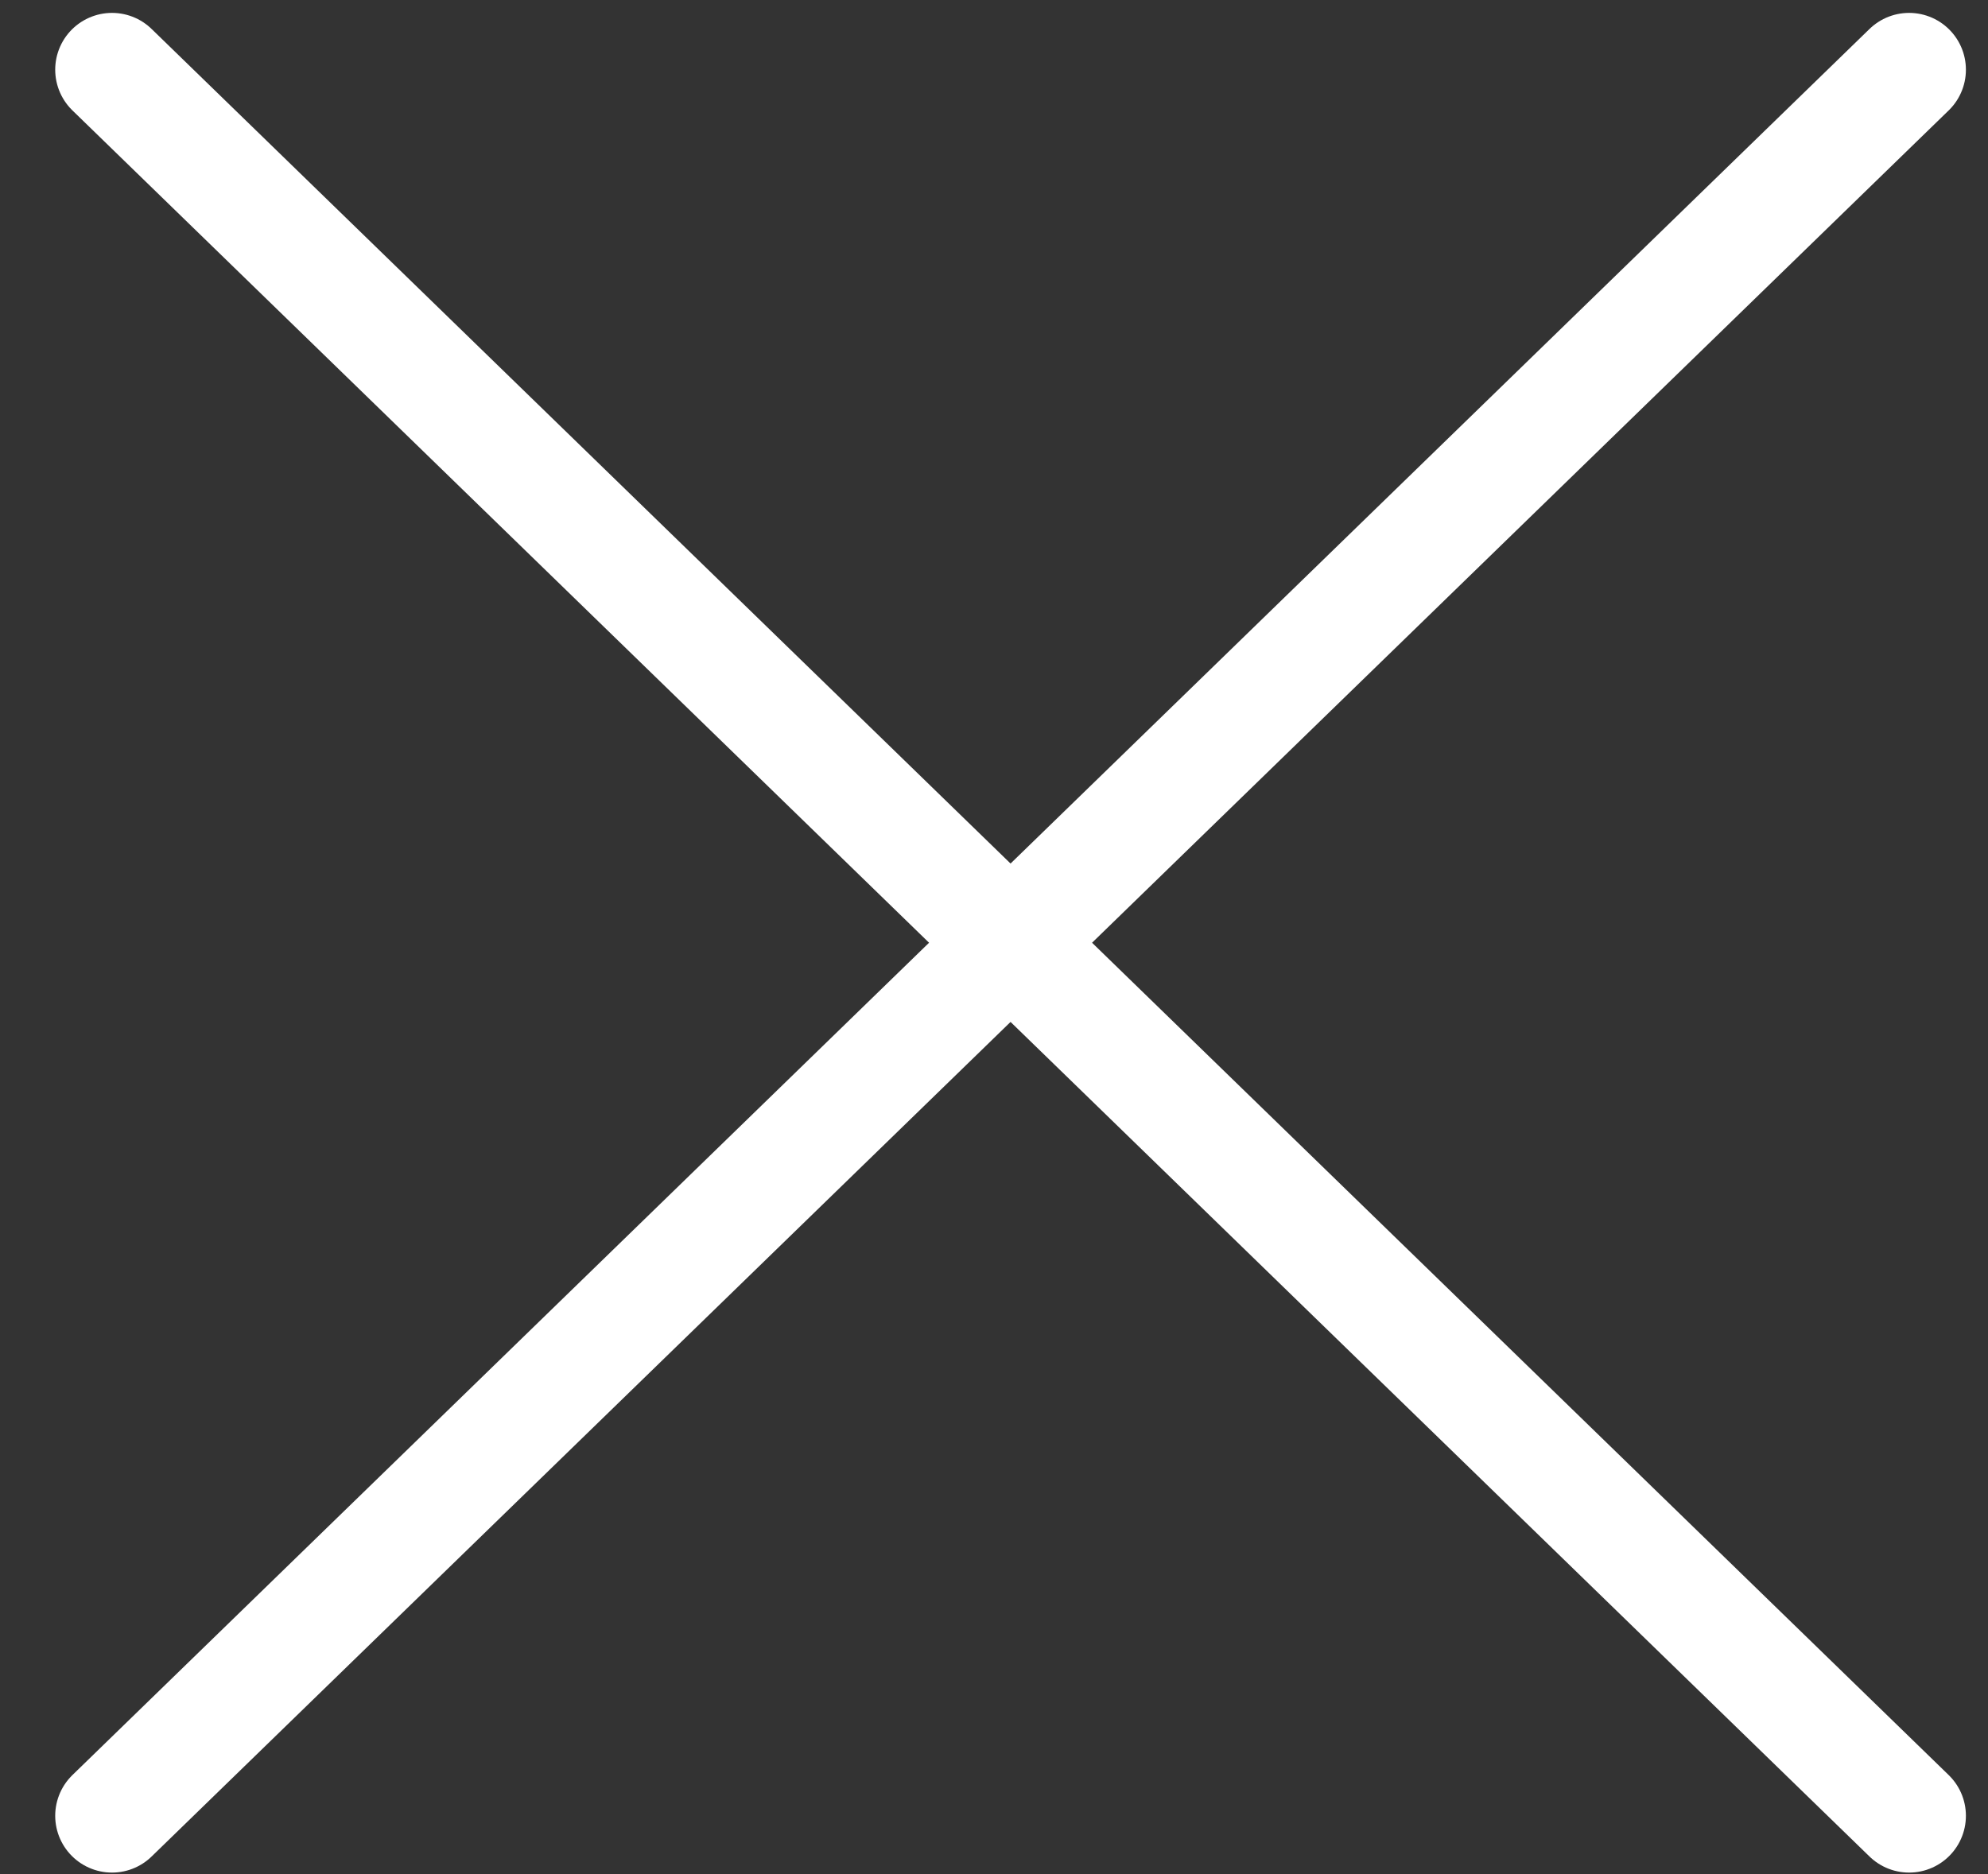
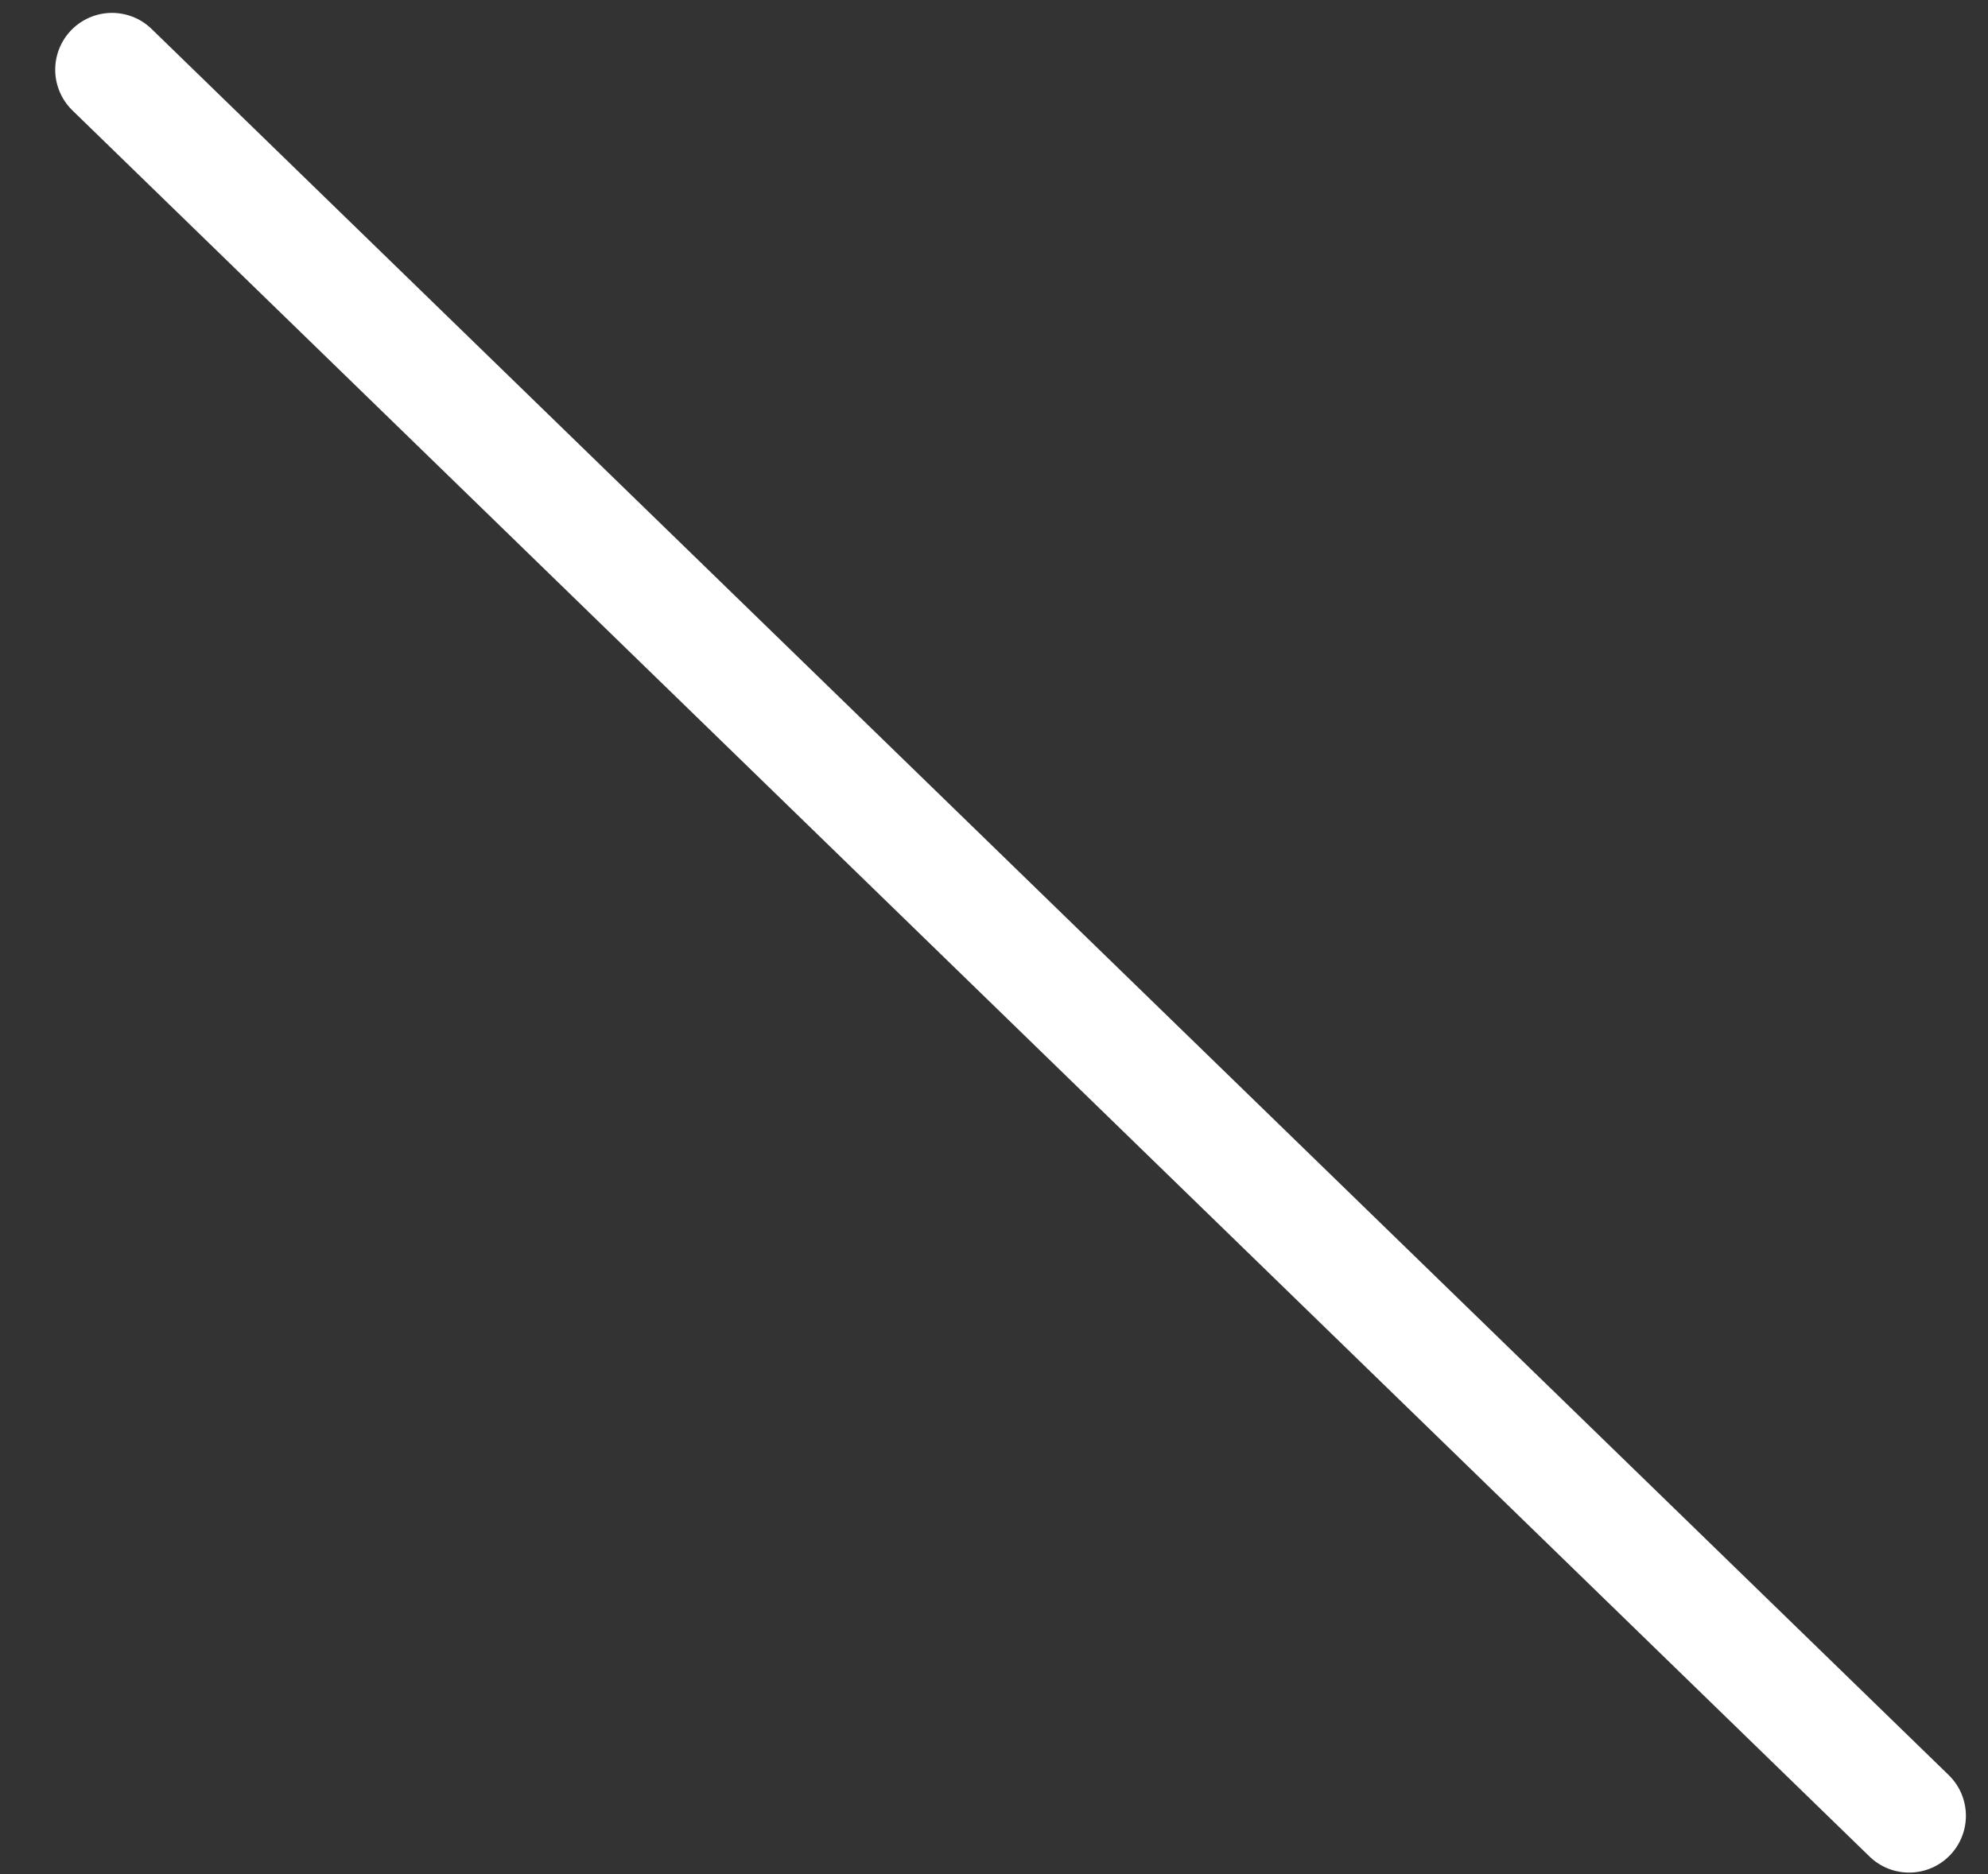
<svg xmlns="http://www.w3.org/2000/svg" width="35" height="33" viewBox="0 0 35 33" fill="none">
  <rect x="0" y="0" width="35" height="33" fill="#333333" stroke="none" />
-   <path d="M1.972 31.973L33.611 1.227" stroke="white" stroke-width="2" stroke-linecap="round" />
  <path d="M33.611 31.973L1.972 1.227" stroke="white" stroke-width="2" stroke-linecap="round" />
</svg>